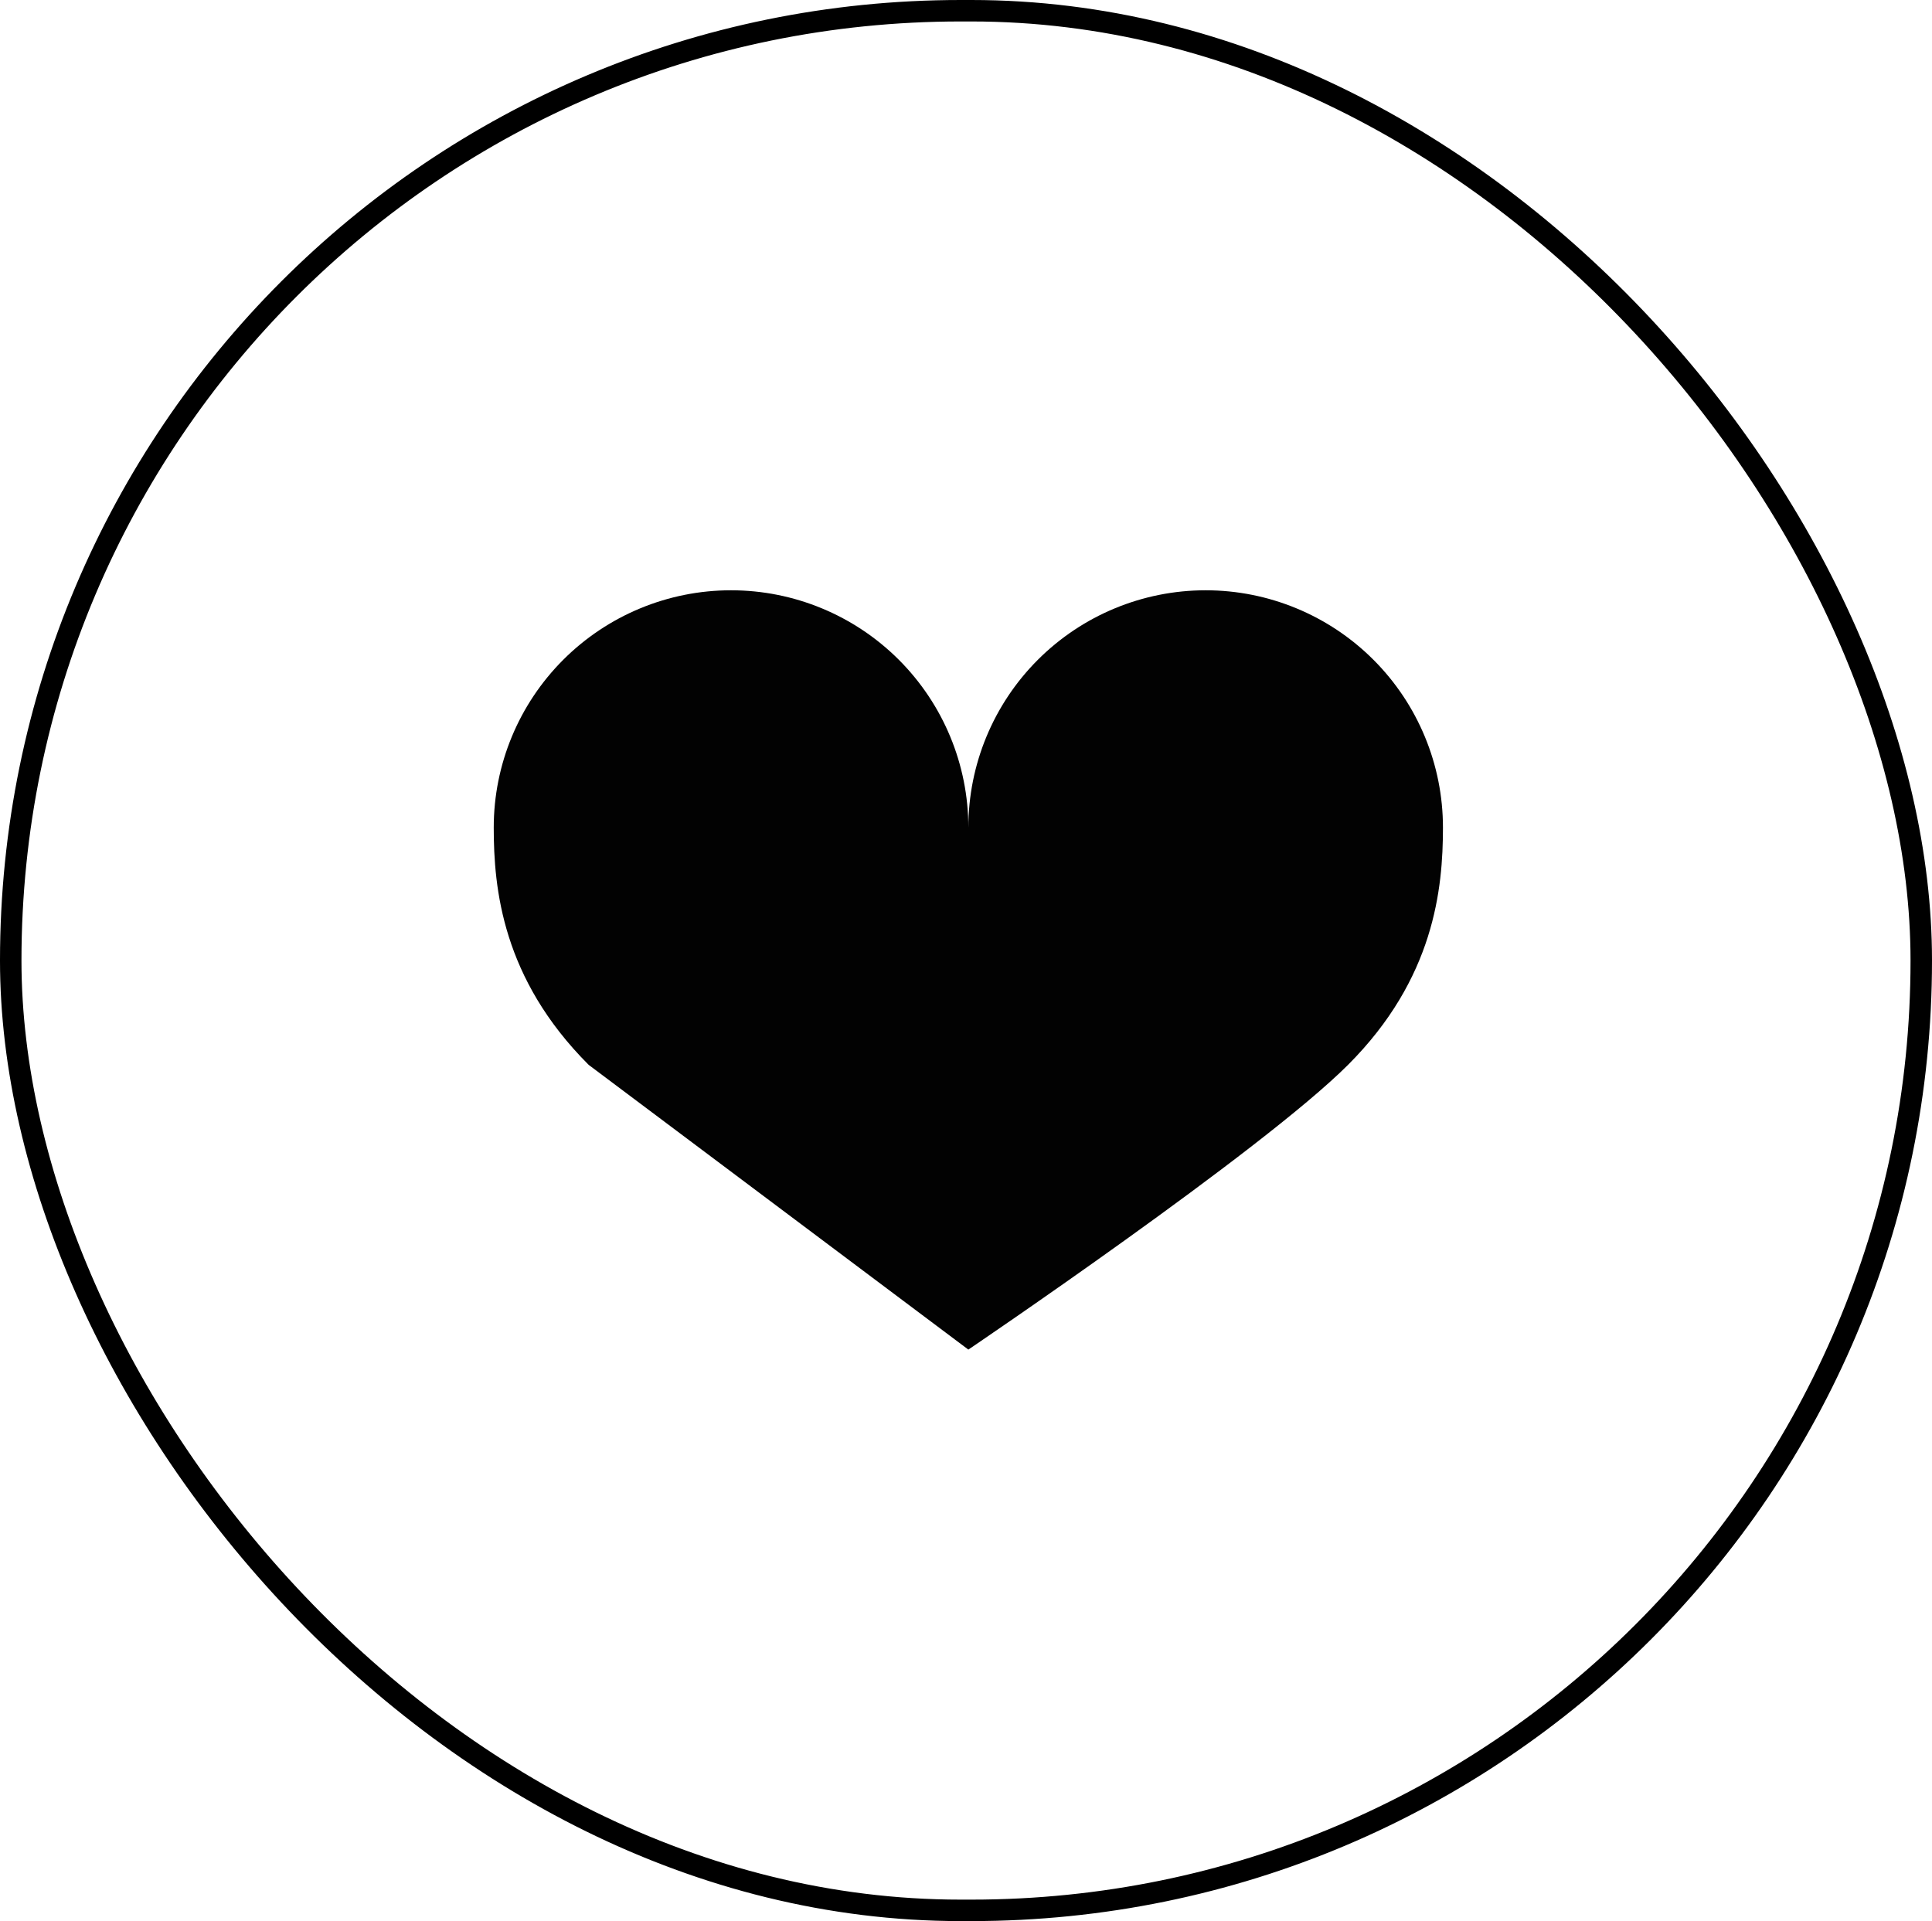
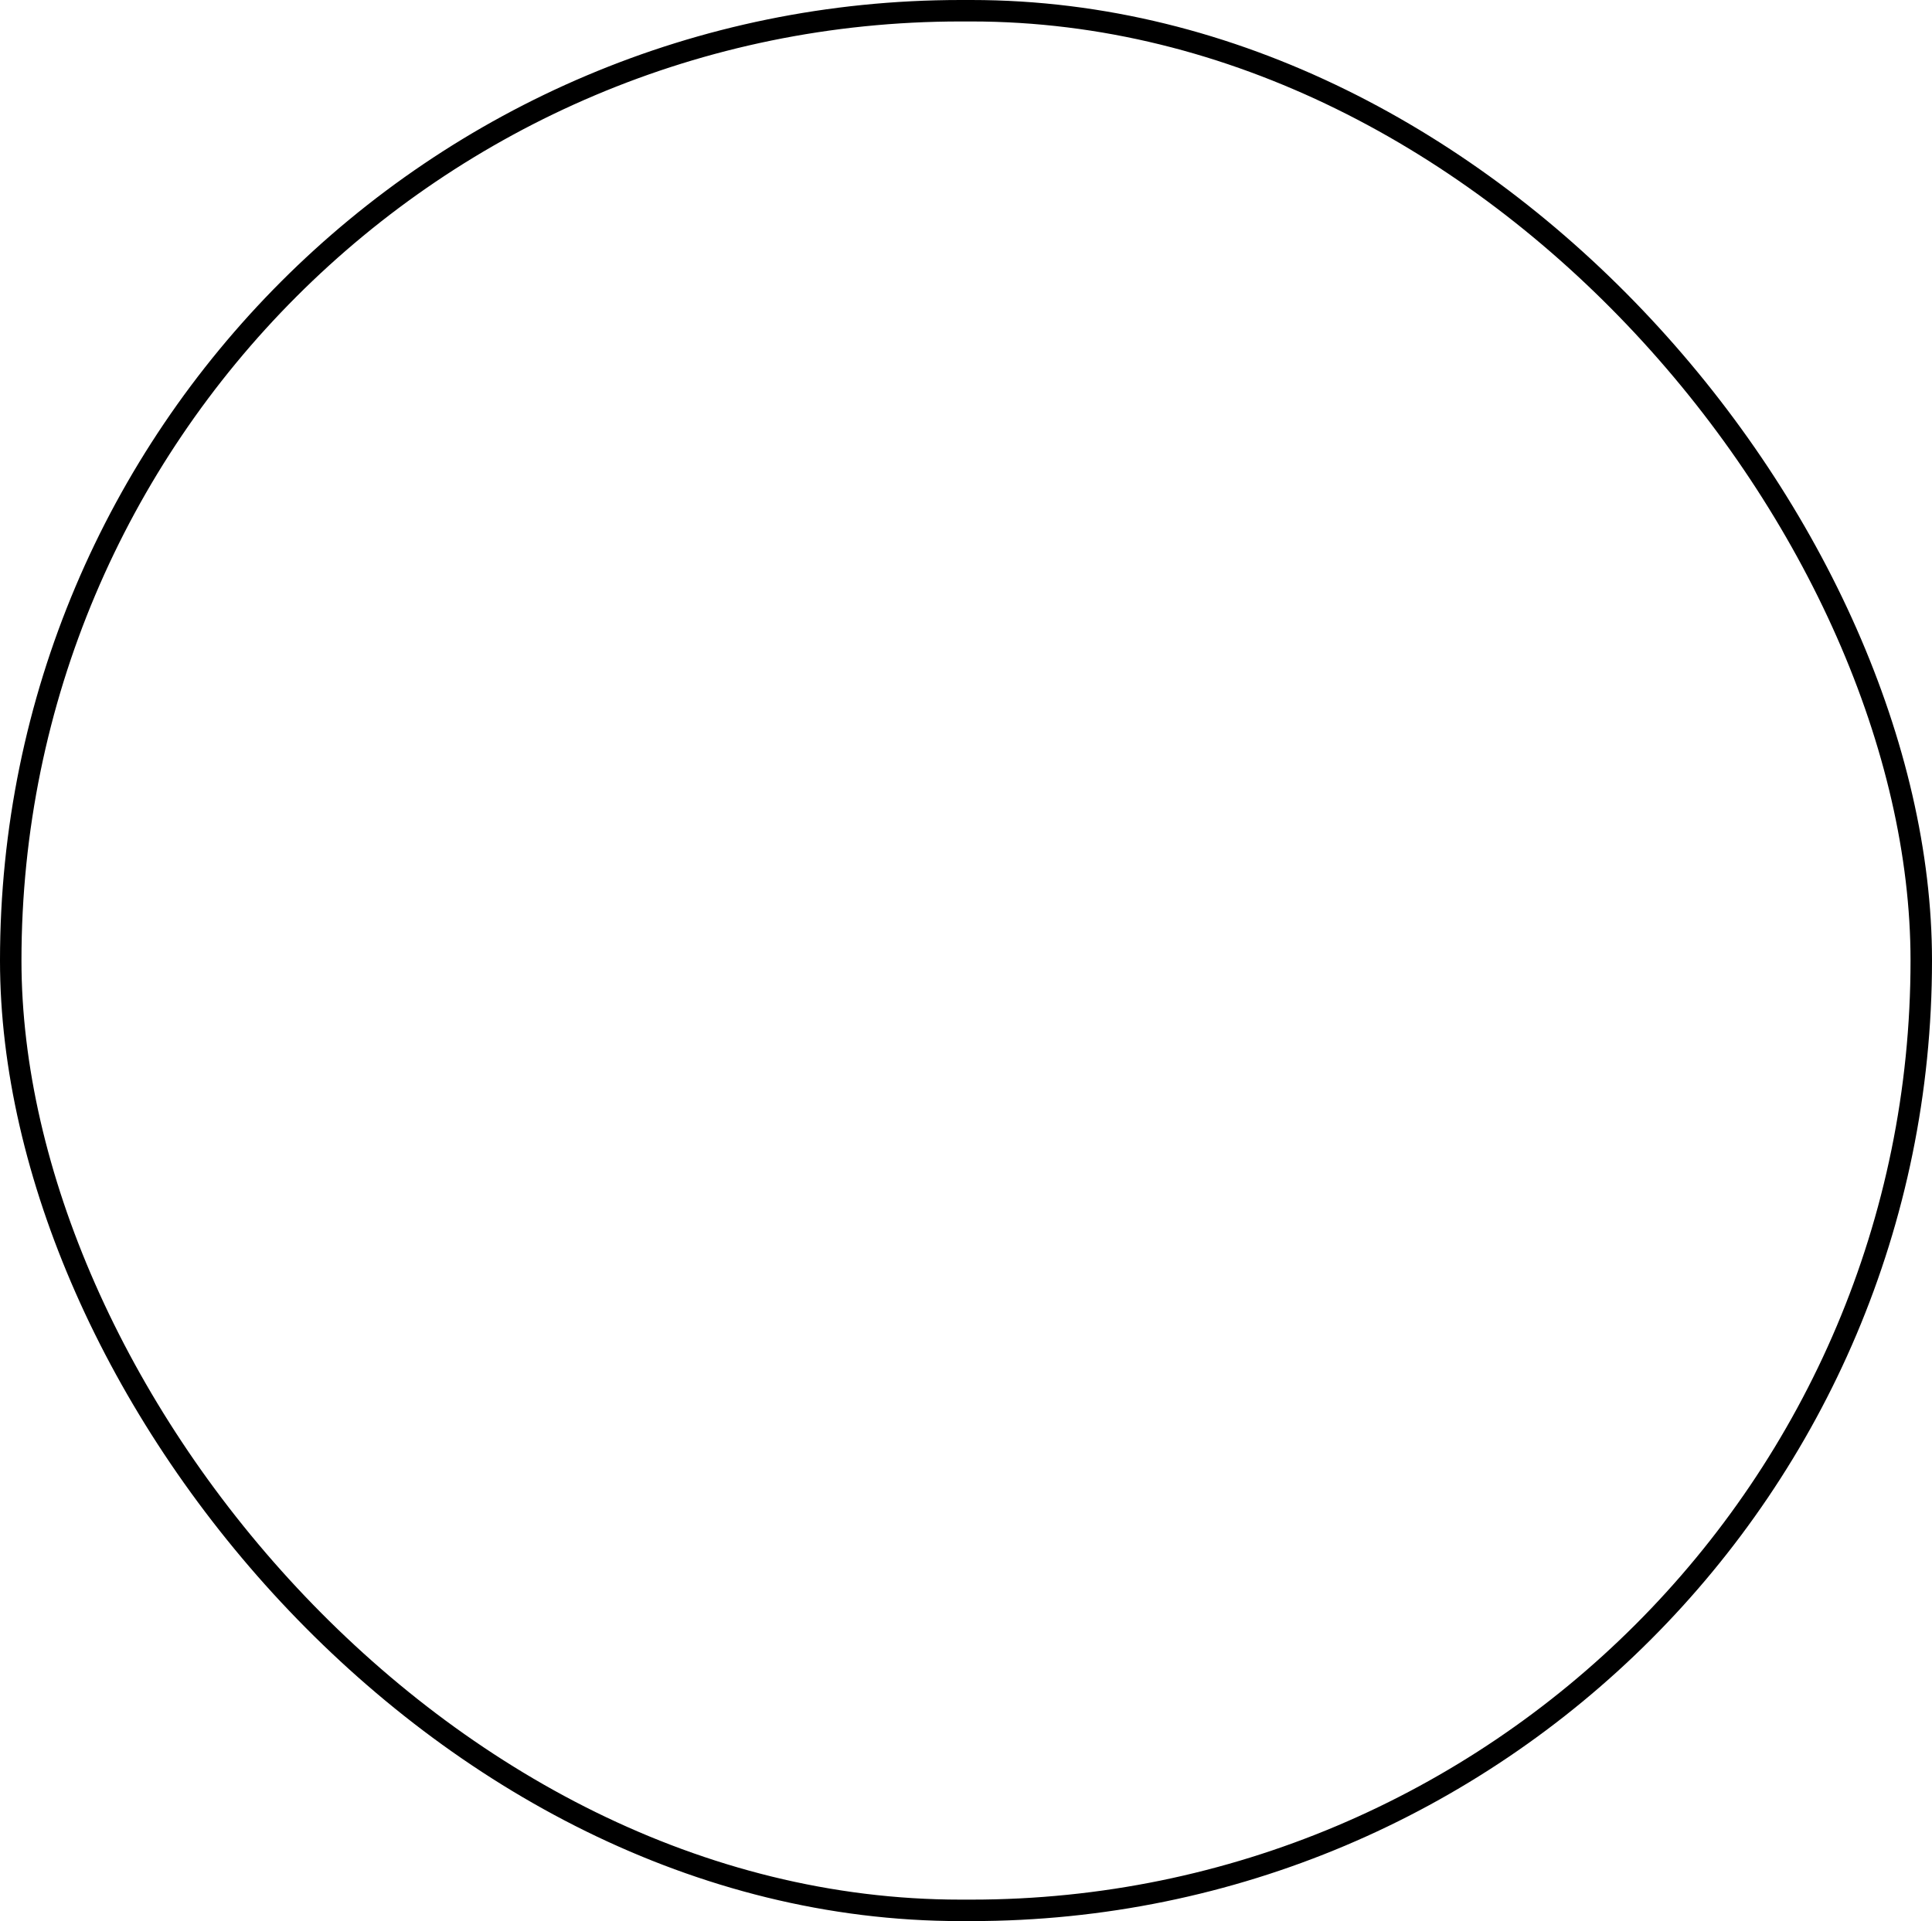
<svg xmlns="http://www.w3.org/2000/svg" width="180" height="179" viewBox="0 0 180 179" fill="none">
  <rect x="1" y="1" width="178" height="177" rx="88.5" stroke="black" stroke-width="2" />
-   <path d="M90.219 77.109C90.219 71.246 87.889 65.622 83.743 61.476C79.597 57.329 73.973 55 68.109 55C62.246 55 56.622 57.329 52.476 61.476C48.329 65.622 46 71.246 46 77.109C46 82.805 46.804 91.178 54.844 99.219L90.219 125.75C90.219 125.75 117.553 107.259 125.593 99.219C133.634 91.178 134.437 82.805 134.437 77.109C134.437 71.246 132.108 65.622 127.961 61.476C123.815 57.329 118.192 55 112.328 55C106.464 55 100.84 57.329 96.695 61.476C92.548 65.622 90.219 71.246 90.219 77.109Z" fill="#020202" />
</svg>